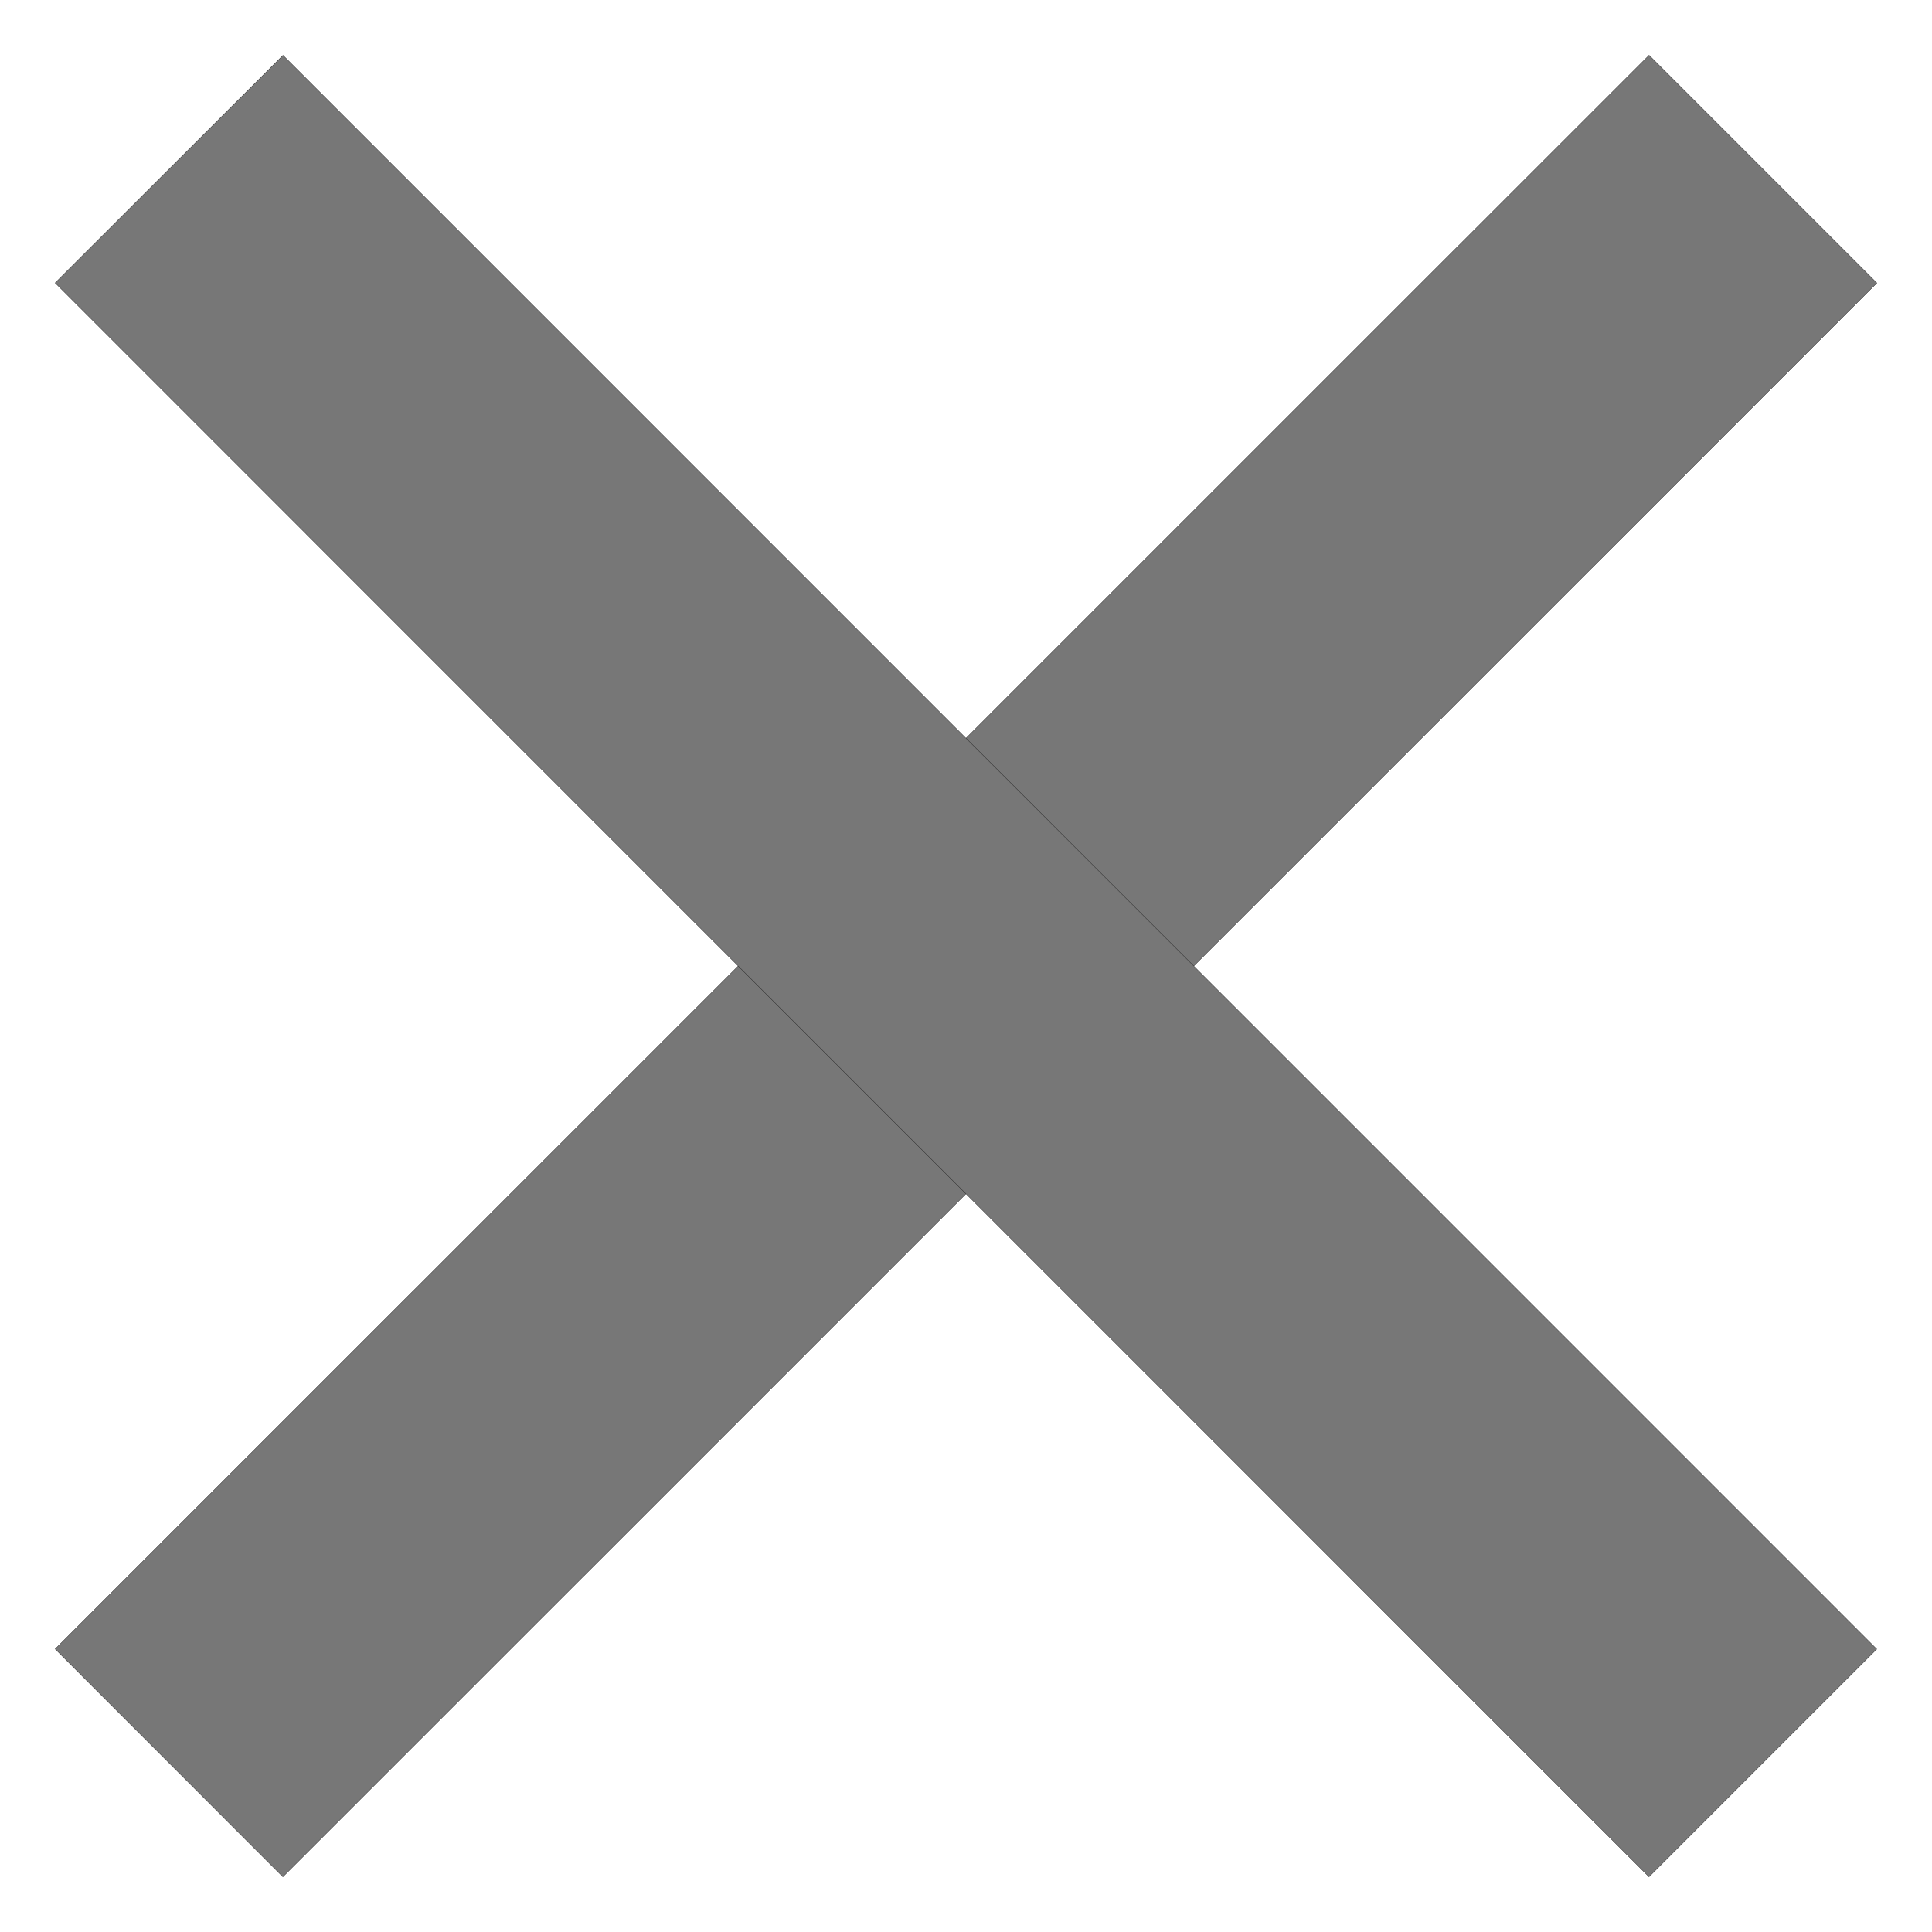
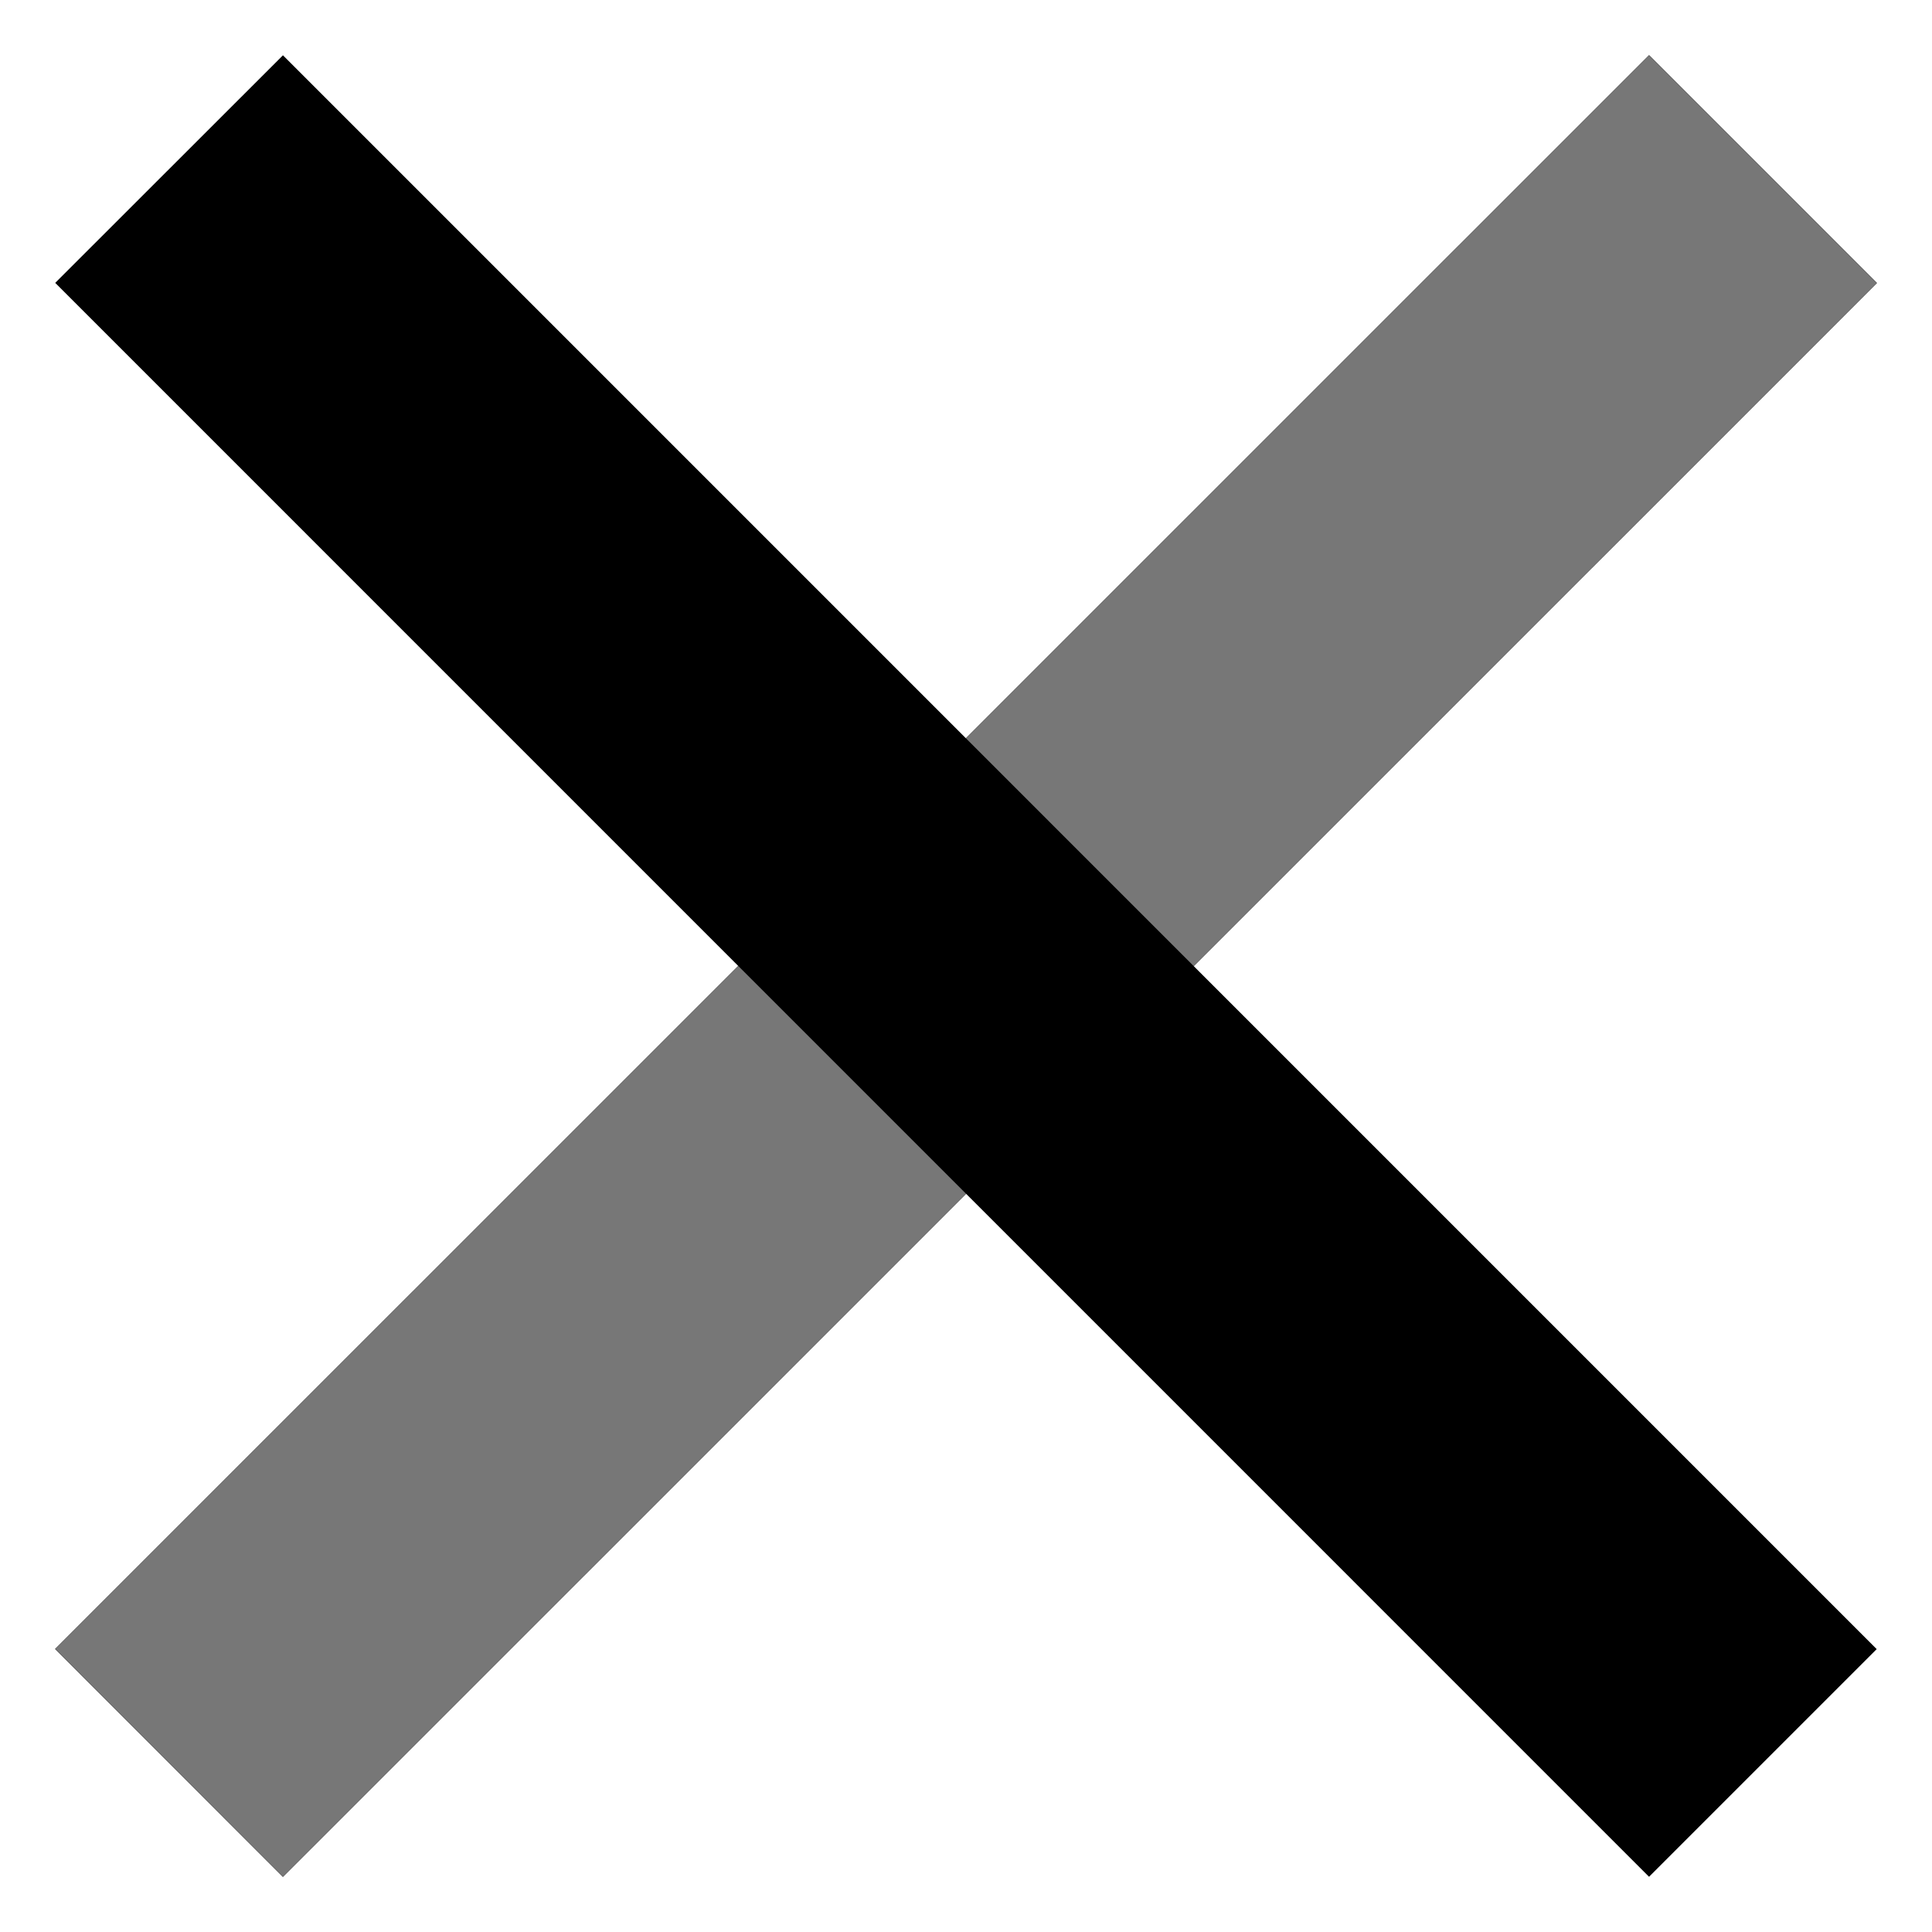
<svg xmlns="http://www.w3.org/2000/svg" width="24" height="24" fill="none">
-   <path d="M20.485.686l2.829 2.829-19.8 19.799-2.828-2.829L20.486.686z" fill="#000" />
  <path d="M20.485.686l2.829 2.829-19.8 19.799-2.828-2.829L20.486.686z" fill="#000" />
  <path d="M20.485.686l2.829 2.829-19.8 19.799-2.828-2.829L20.486.686z" fill="#000" />
  <path d="M20.485.686l2.829 2.829-19.8 19.799-2.828-2.829L20.486.686z" fill="#777" />
  <path d="M23.314 20.485l-2.829 2.829L.686 3.514 3.515.687l19.799 19.8z" fill="#000" />
-   <path d="M23.314 20.485l-2.829 2.829L.686 3.514 3.515.687l19.799 19.8z" fill="#000" />
-   <path d="M23.314 20.485l-2.829 2.829L.686 3.514 3.515.687l19.799 19.8z" fill="#000" />
-   <path d="M23.314 20.485l-2.829 2.829L.686 3.514 3.515.687l19.799 19.8z" fill="#777" />
</svg>